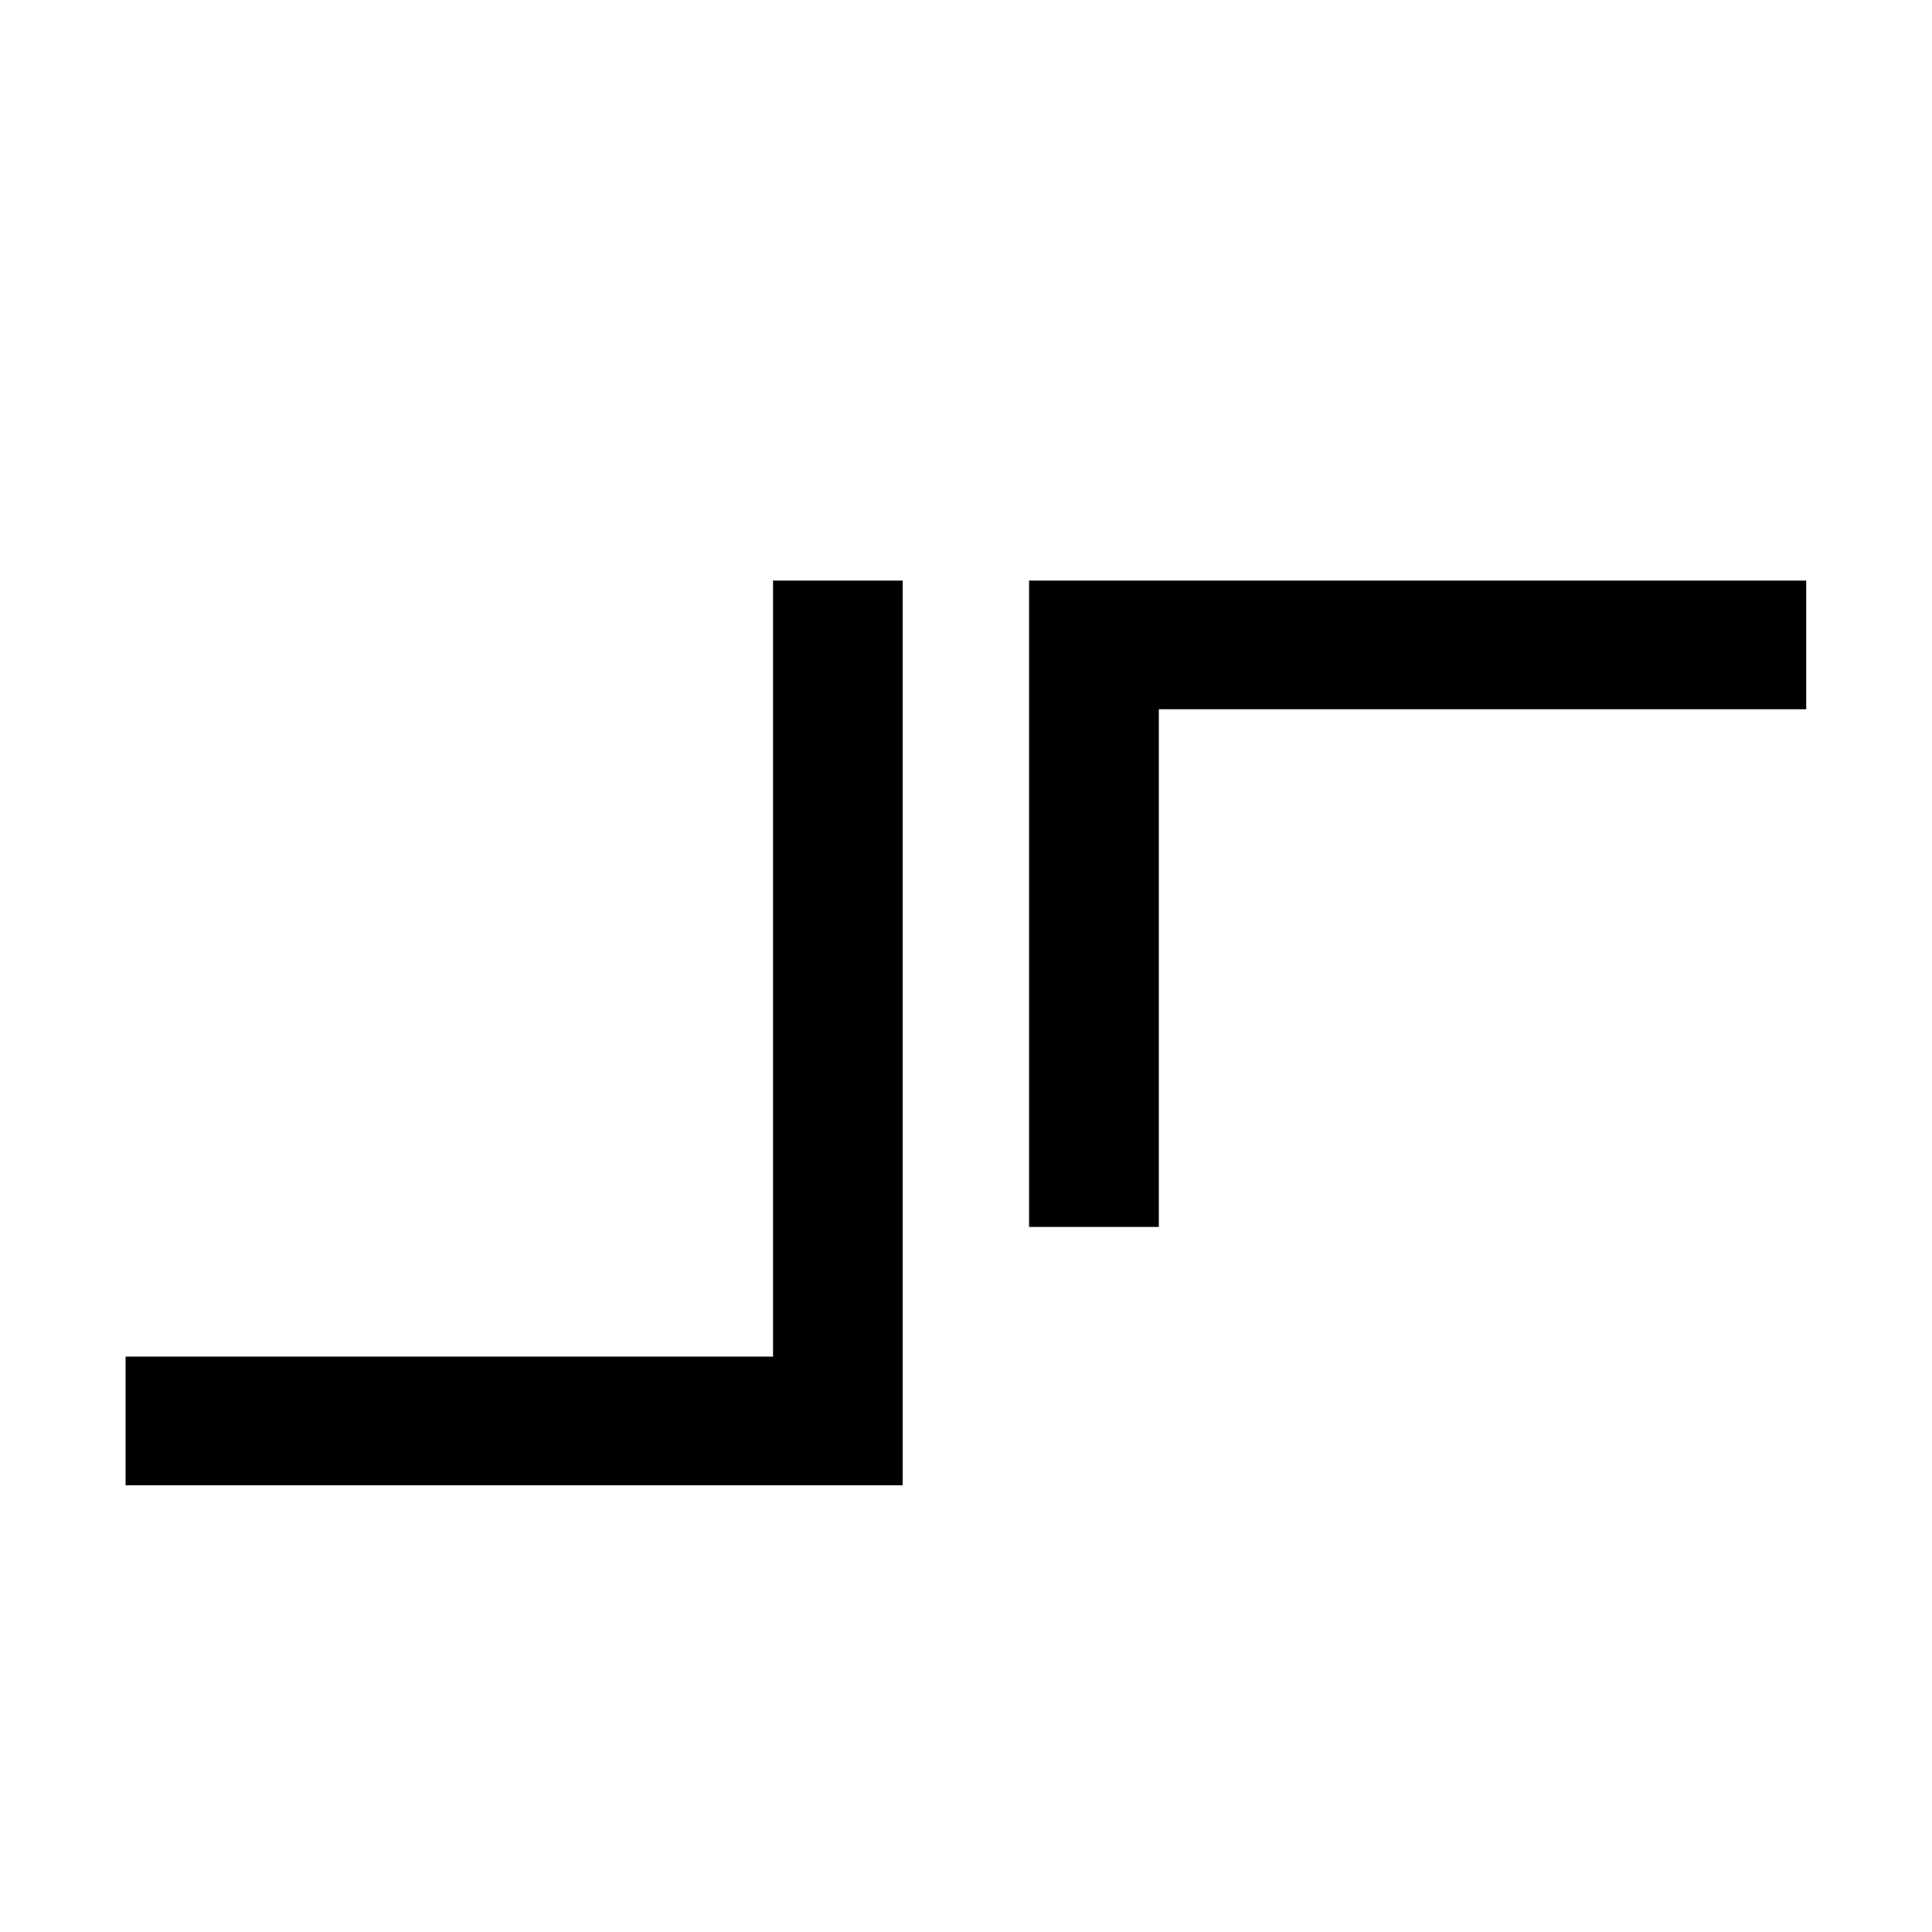
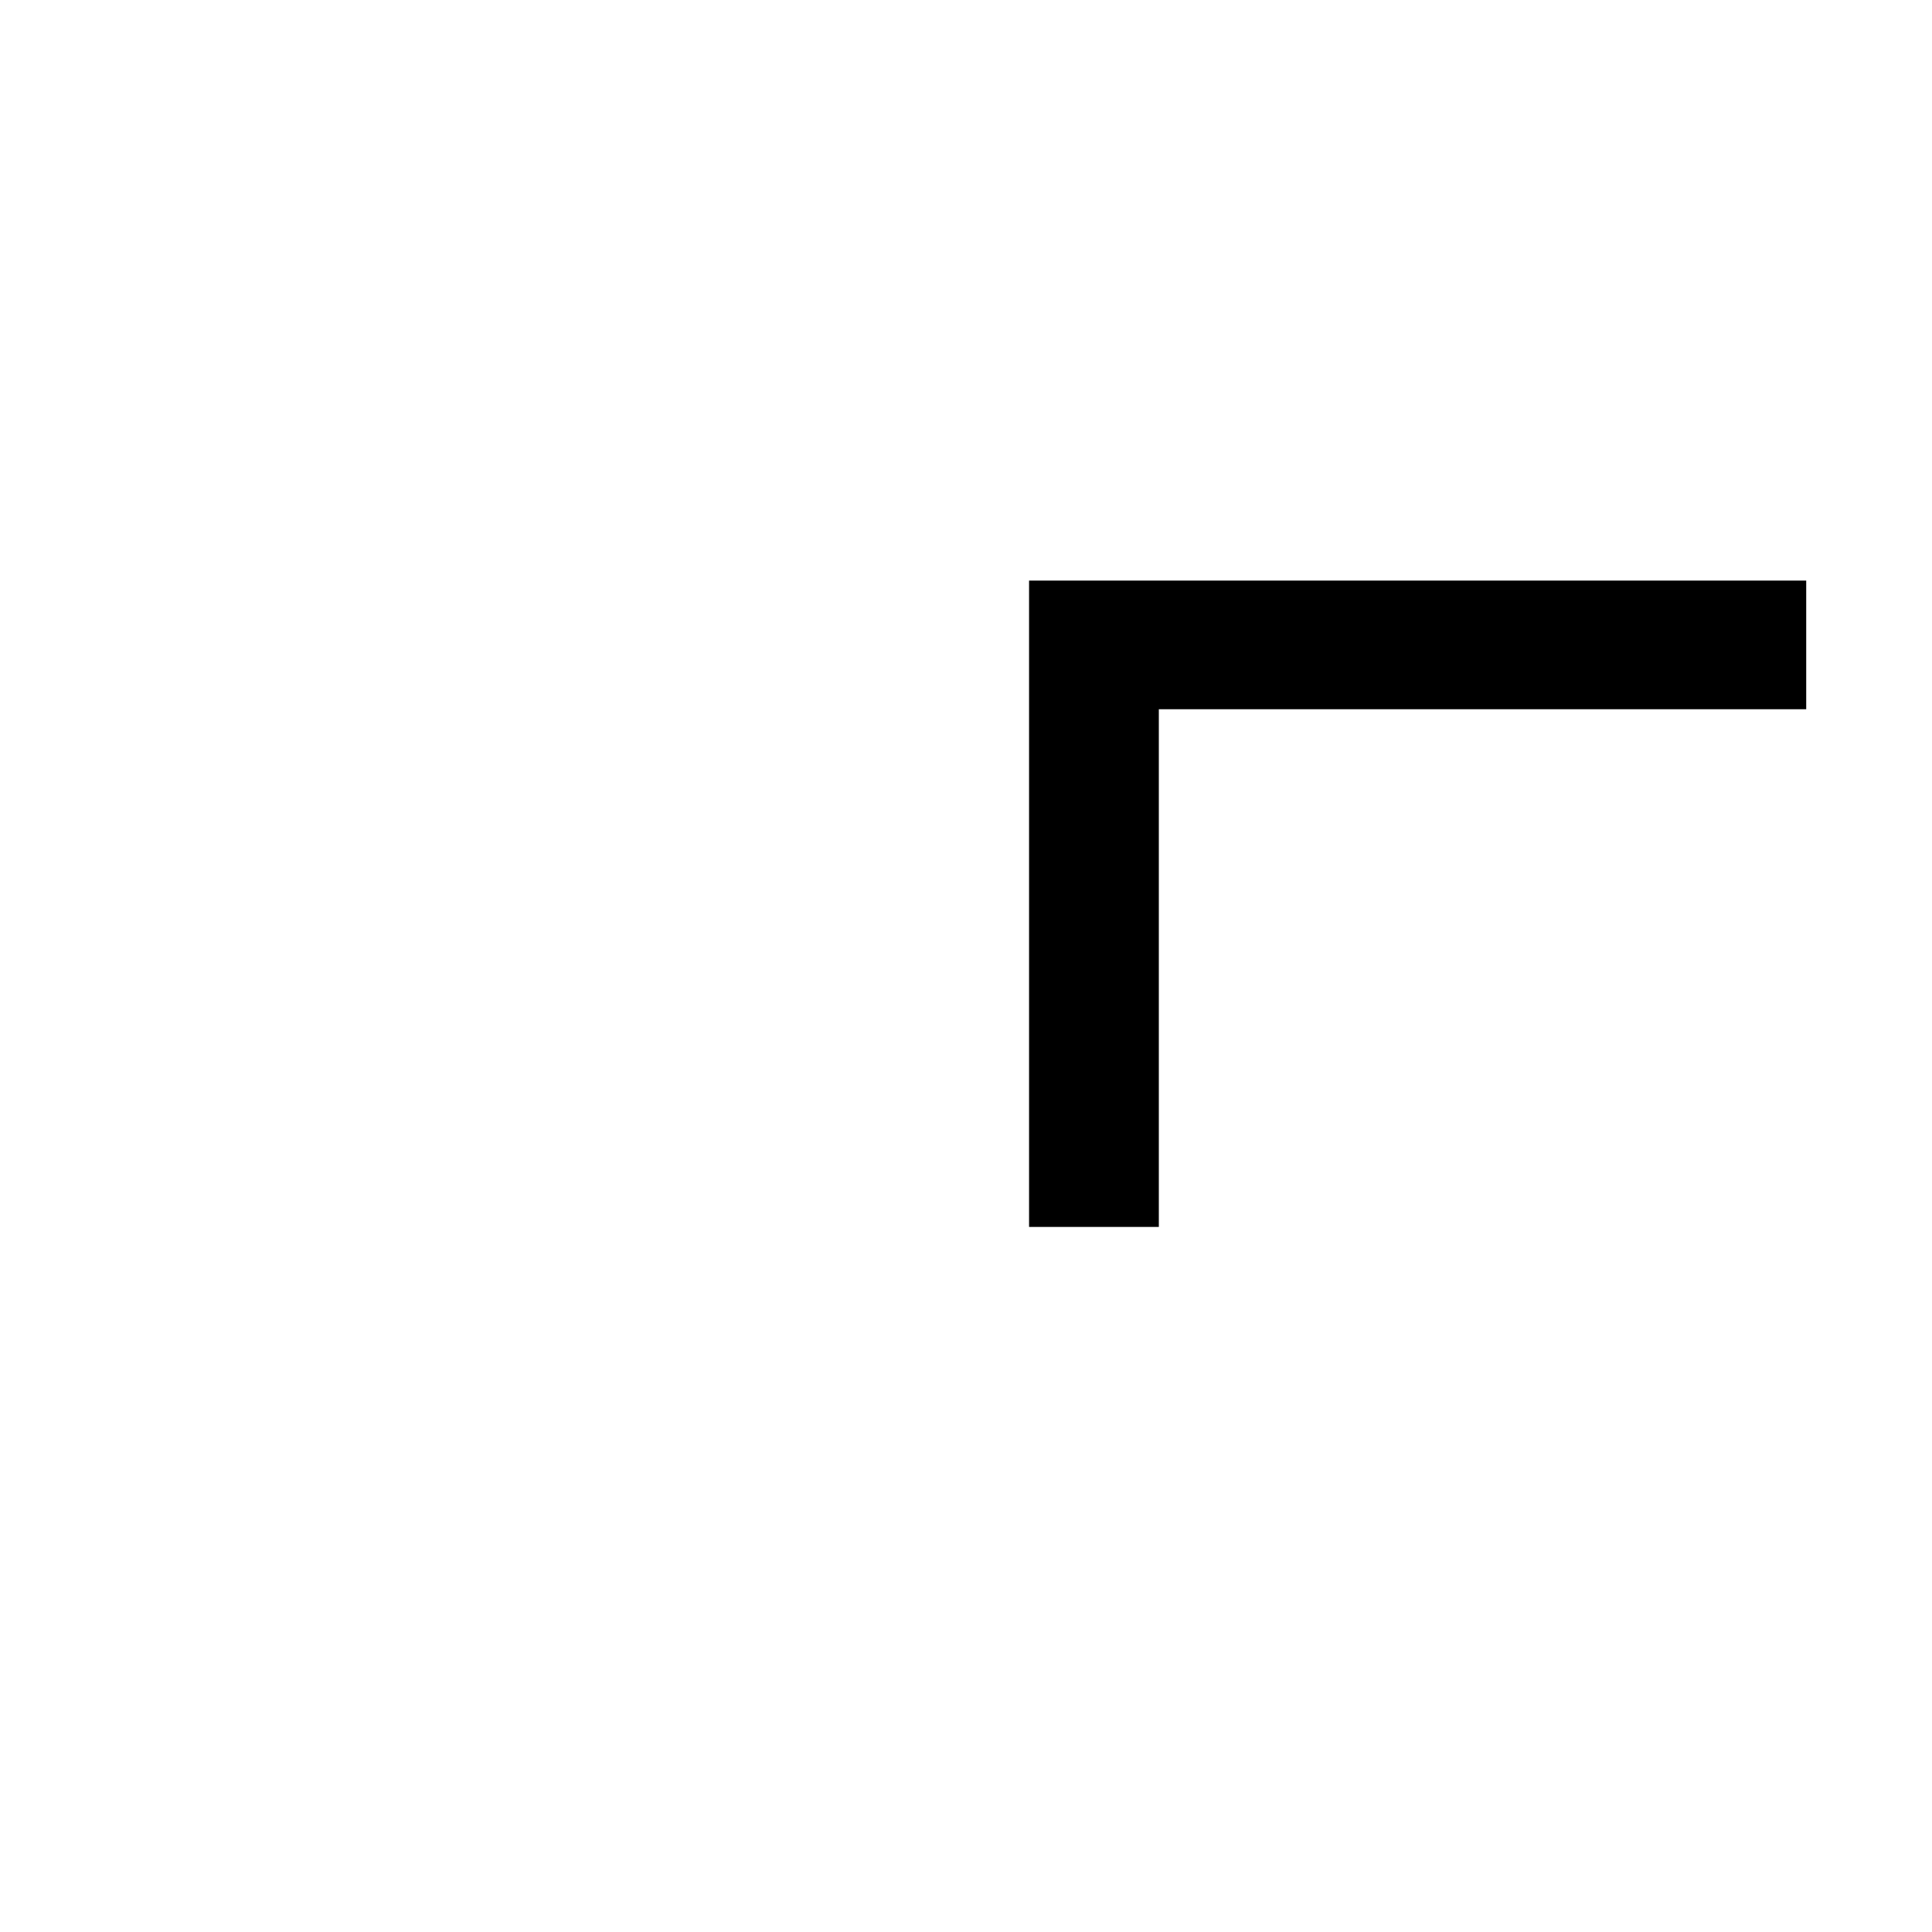
<svg xmlns="http://www.w3.org/2000/svg" version="1.2" preserveAspectRatio="xMidYMid meet" height="500" viewBox="0 0 375 375" zoomAndPan="magnify" width="500">
  <defs />
  <g id="52b2371214">
    <g style="fill:#000000;fill-opacity:1;">
      <g transform="translate(12.108, 238.146)">
-         <path d="M 163.109 -125.453 L 163.109 50.141 L 12.266 50.141 L 12.266 25.172 L 137.938 25.172 L 137.938 -125.453 Z M 163.109 -125.453" style="stroke:none" />
-       </g>
+         </g>
    </g>
    <g style="fill:#000000;fill-opacity:1;">
      <g transform="translate(187.475, 238.146)">
        <path d="M 37.453 -100.484 L 37.453 0 L 12.266 0 L 12.266 -125.453 L 163.109 -125.453 L 163.109 -100.484 Z M 37.453 -100.484" style="stroke:none" />
      </g>
    </g>
  </g>
</svg>